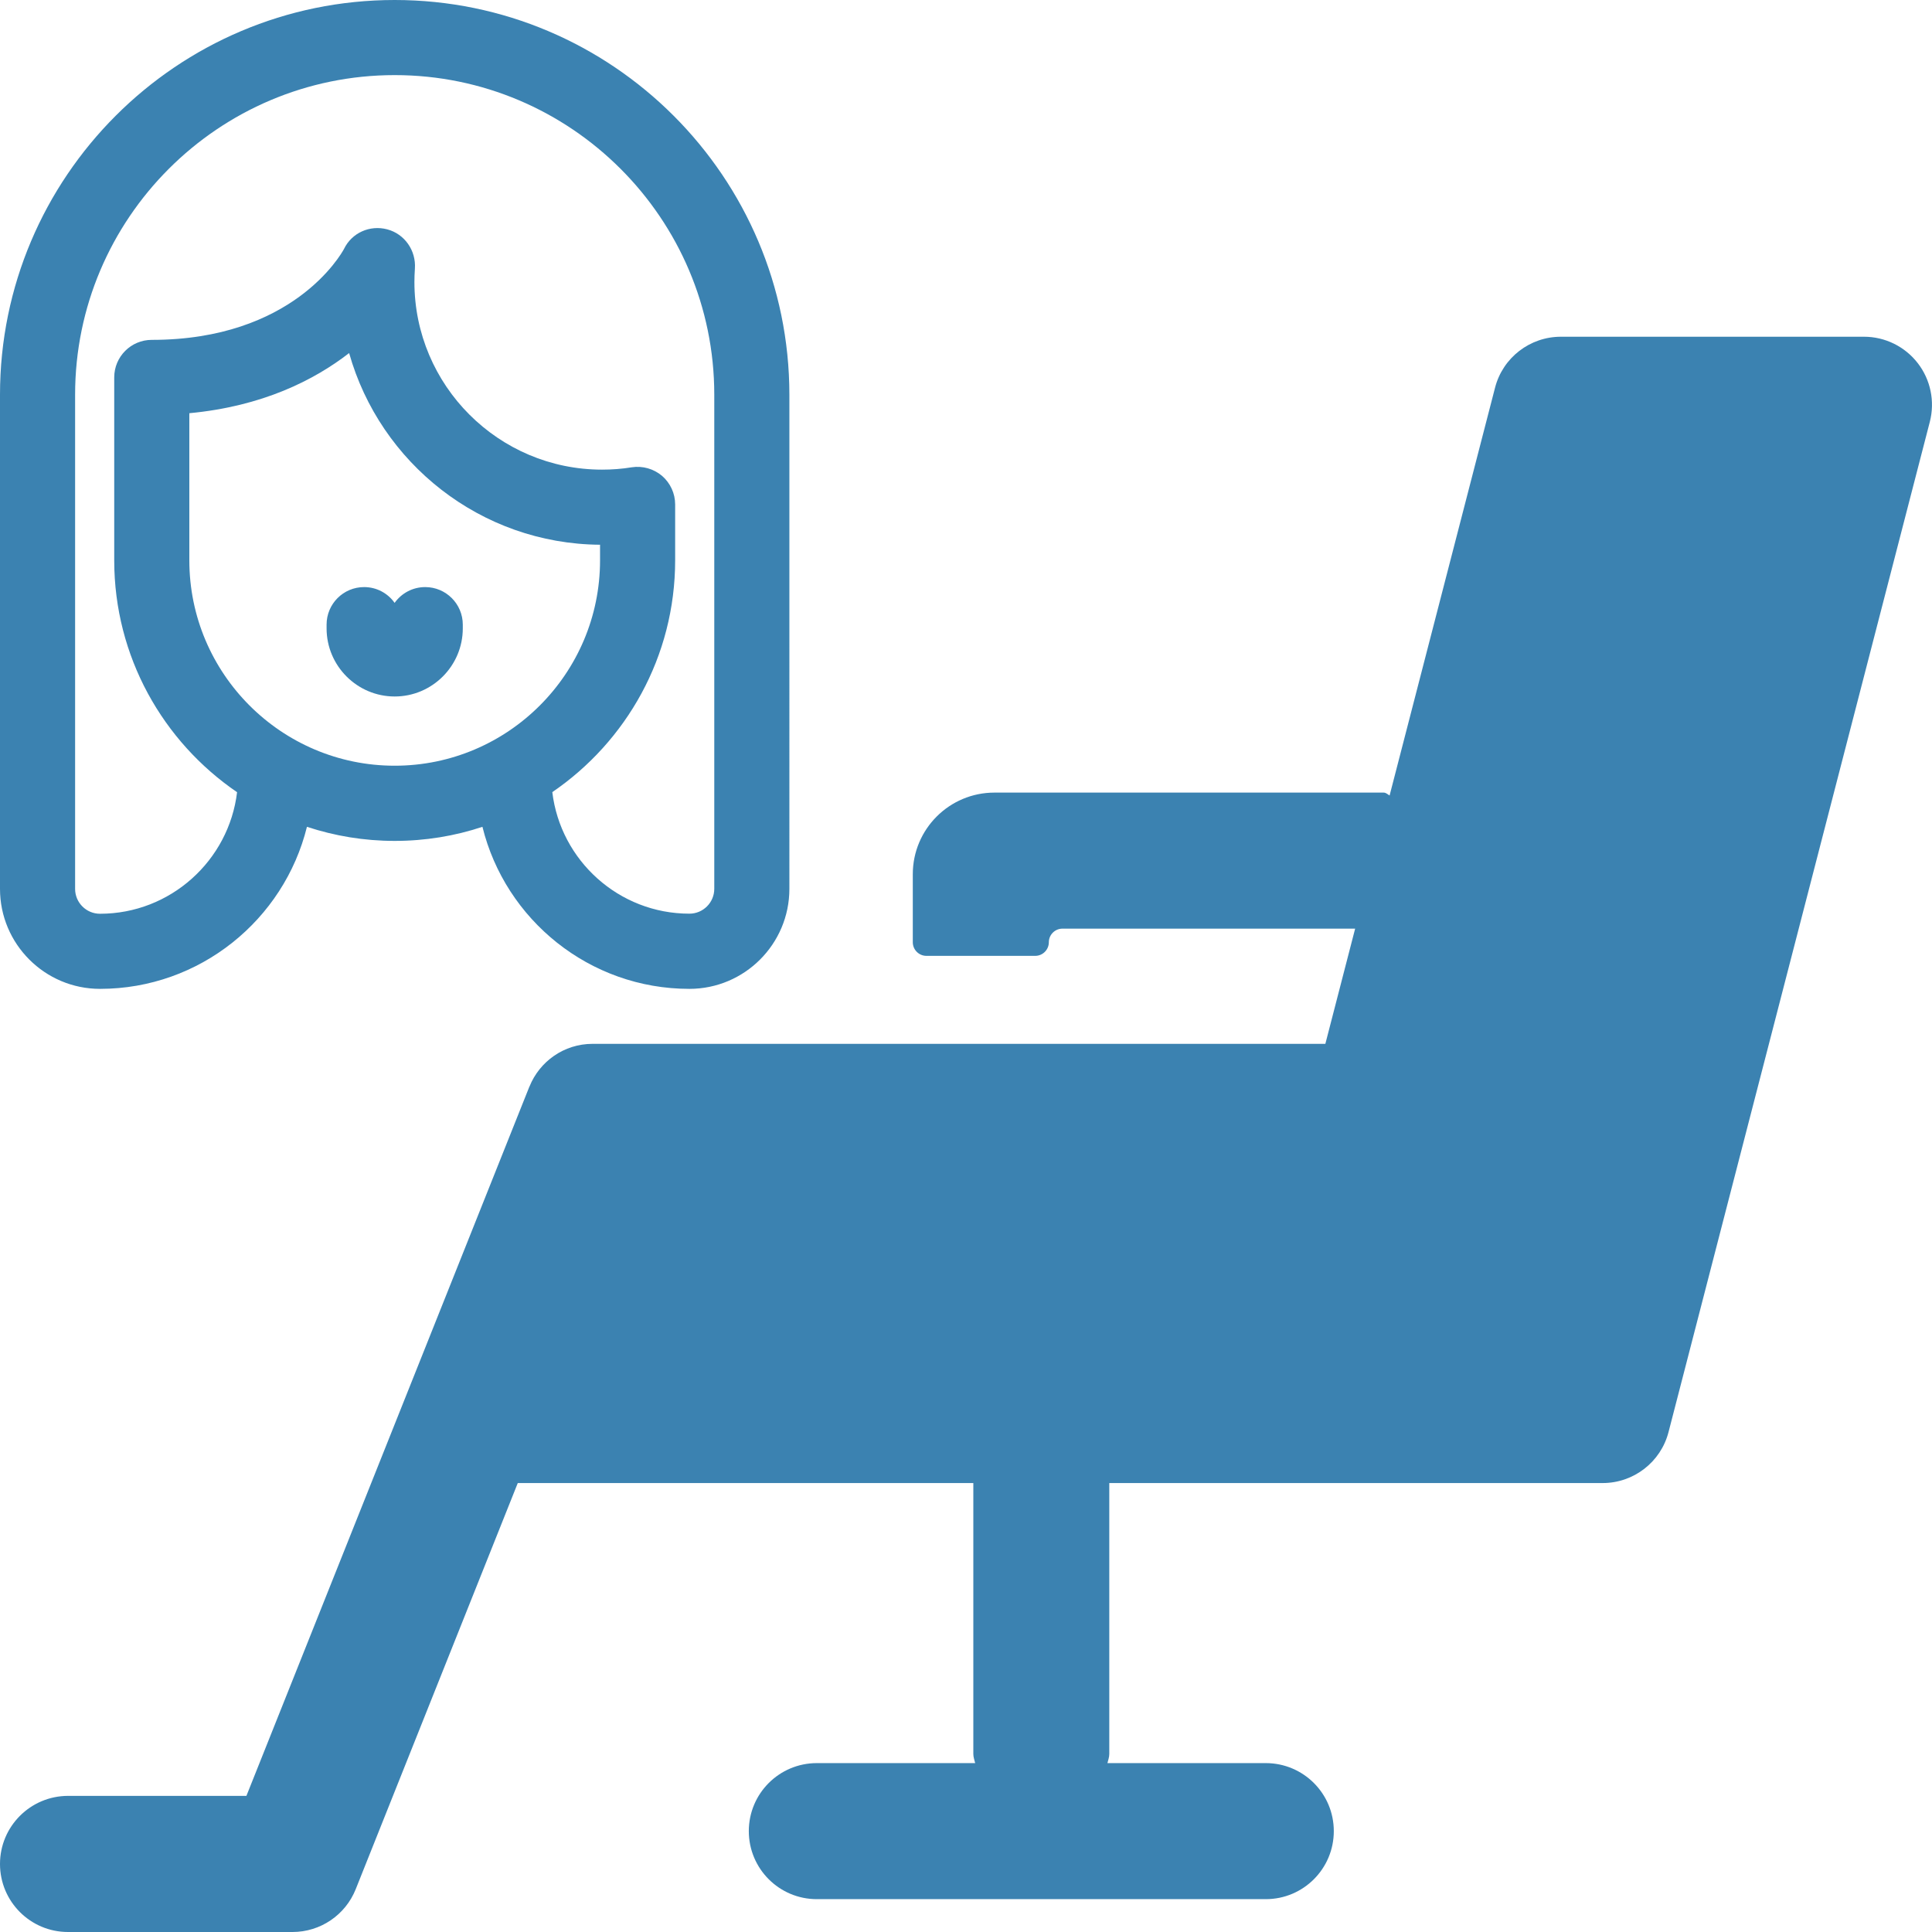
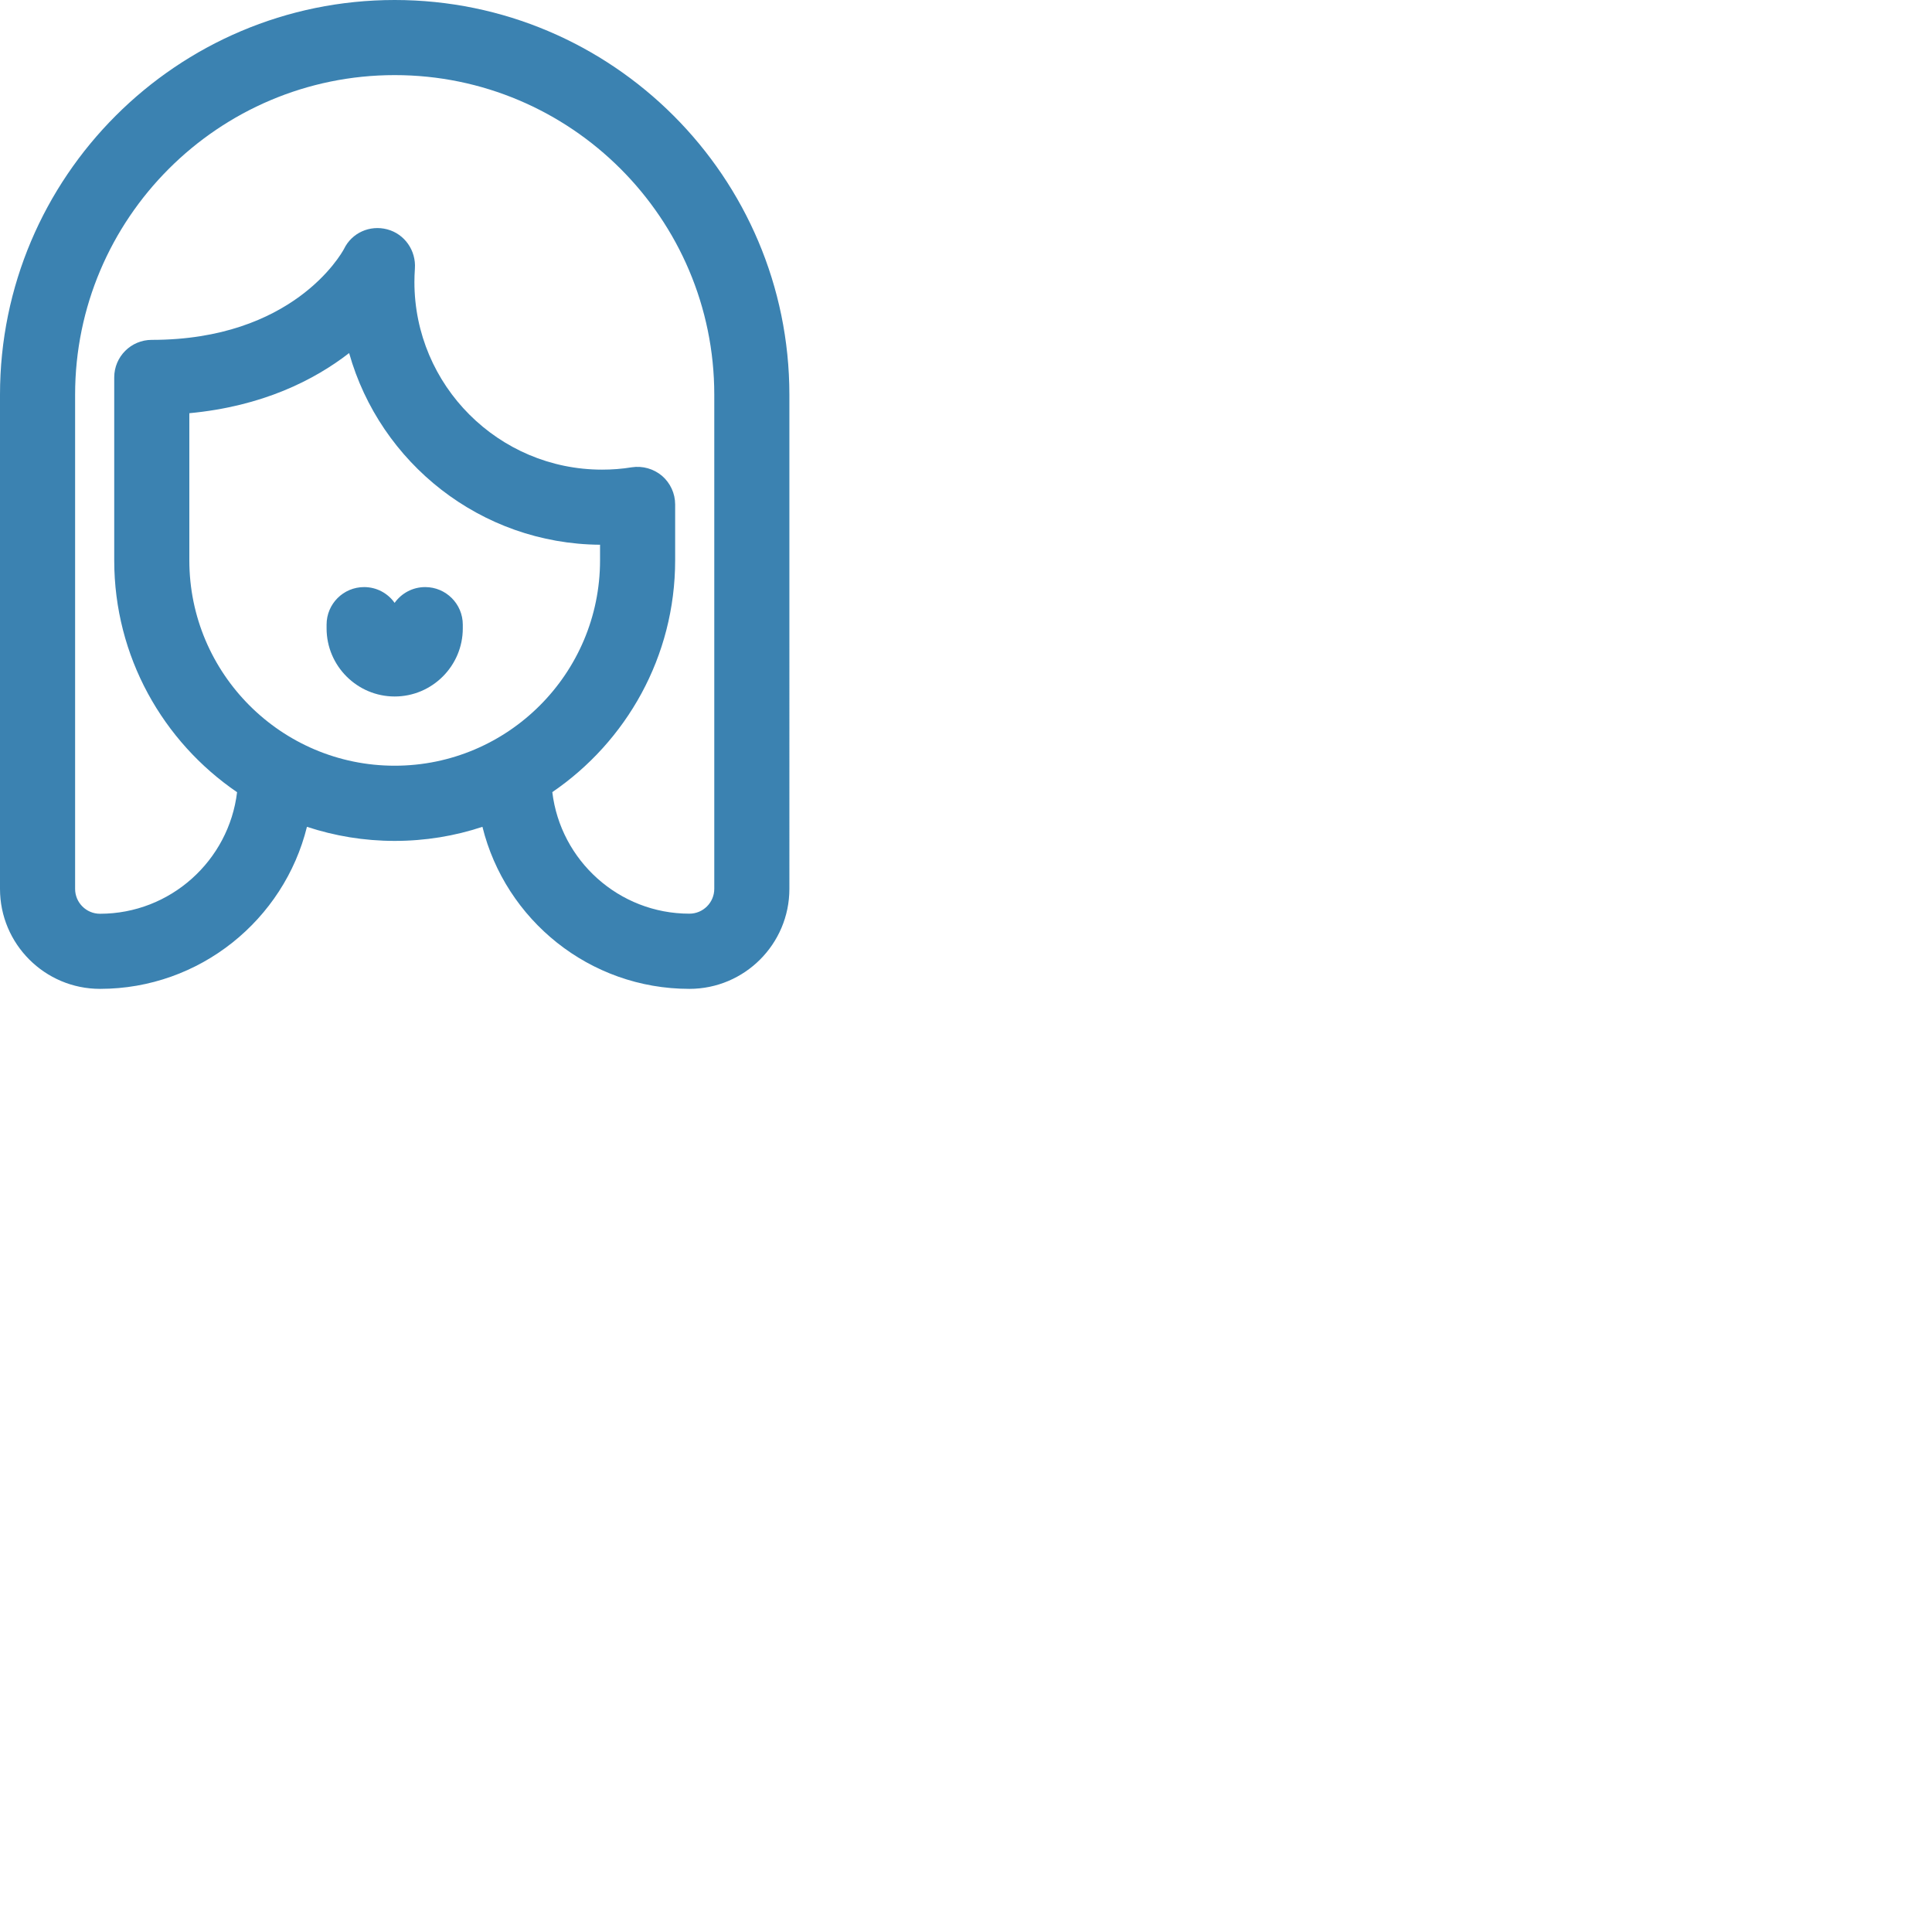
<svg xmlns="http://www.w3.org/2000/svg" version="1.1" id="Слой_1" x="0px" y="0px" width="24px" height="24px" viewBox="0 0 24 24" style="enable-background:new 0 0 24 24;" xml:space="preserve">
  <style type="text/css">
	.st0{fill:#3B82B1;}
</style>
  <g>
-     <path class="st0" d="M23.823,4.511c-0.16-0.207-0.407-0.328-0.668-0.328H19.39c-0.385,0-0.722,0.26-0.818,0.633l-1.31,5.066   c-0.024-0.014-0.044-0.036-0.074-0.036h-4.835c-0.56,0-1.014,0.454-1.014,1.014v0.845c0,0.093,0.076,0.169,0.169,0.169h1.352   c0.093,0,0.169-0.076,0.169-0.169s0.076-0.169,0.169-0.169h3.636l-0.37,1.431H7.361c-0.355,0-0.658,0.219-0.783,0.529   c0,0.001-0.001,0.002-0.002,0.003l-3.515,8.81H0.845C0.378,22.31,0,22.688,0,23.155C0,23.622,0.378,24,0.845,24h2.789   c0.346,0,0.657-0.211,0.785-0.532l2.013-5.045h5.659v3.365c0,0.04,0.014,0.076,0.023,0.114h-1.967   c-0.467,0-0.845,0.378-0.845,0.845c0,0.467,0.378,0.845,0.845,0.845h5.577c0.467,0,0.845-0.378,0.845-0.845   c0-0.467-0.378-0.845-0.845-0.845h-1.967c0.009-0.038,0.023-0.073,0.023-0.114v-3.365h6.129c0.385,0,0.722-0.261,0.818-0.633   L23.973,5.24C24.038,4.987,23.983,4.717,23.823,4.511z" />
    <g>
      <path class="st0" d="M4.903,0C2.199,0,0,2.199,0,4.903v6.139c0,0.685,0.557,1.242,1.242,1.242c1.241,0,2.286-0.859,2.571-2.013    c0.343,0.113,0.709,0.175,1.09,0.175s0.747-0.061,1.09-0.175c0.285,1.155,1.33,2.013,2.571,2.013c0.685,0,1.242-0.557,1.242-1.242    V4.903C9.805,2.199,7.606,0,4.903,0L4.903,0z M4.903,9.512c-1.407,0-2.551-1.144-2.551-2.551V5.133    c0.907-0.085,1.55-0.41,1.985-0.747C4.721,5.75,5.971,6.756,7.454,6.767v0.194C7.454,8.368,6.309,9.512,4.903,9.512z     M8.873,11.041c0,0.171-0.139,0.309-0.309,0.309c-0.876,0-1.601-0.66-1.703-1.51c0.92-0.628,1.526-1.684,1.526-2.88V6.266    c0-0.136-0.06-0.266-0.163-0.355C8.119,5.823,7.982,5.784,7.847,5.805C7.726,5.825,7.602,5.834,7.479,5.834    c-1.286,0-2.331-1.046-2.331-2.331c0-0.051,0.002-0.106,0.006-0.166C5.17,3.113,5.027,2.906,4.81,2.849    C4.594,2.792,4.37,2.892,4.273,3.093c-0.039,0.072-0.64,1.129-2.388,1.129c-0.258,0-0.466,0.209-0.466,0.466v2.273    c0,1.196,0.606,2.252,1.526,2.88c-0.102,0.849-0.827,1.51-1.703,1.51c-0.171,0-0.309-0.139-0.309-0.309V4.903    c0-2.189,1.781-3.97,3.97-3.97c2.189,0,3.97,1.781,3.97,3.97V11.041z" />
-       <path class="st0" d="M5.282,7.293c-0.157,0-0.295,0.077-0.38,0.196C4.818,7.37,4.68,7.293,4.523,7.293    c-0.258,0-0.466,0.209-0.466,0.466v0.047c0,0.466,0.38,0.846,0.846,0.846c0.466,0,0.846-0.38,0.846-0.846V7.76    C5.749,7.502,5.54,7.293,5.282,7.293L5.282,7.293z" />
+       <path class="st0" d="M5.282,7.293c-0.157,0-0.295,0.077-0.38,0.196C4.818,7.37,4.68,7.293,4.523,7.293    c-0.258,0-0.466,0.209-0.466,0.466v0.047c0,0.466,0.38,0.846,0.846,0.846c0.466,0,0.846-0.38,0.846-0.846V7.76    C5.749,7.502,5.54,7.293,5.282,7.293z" />
    </g>
  </g>
</svg>